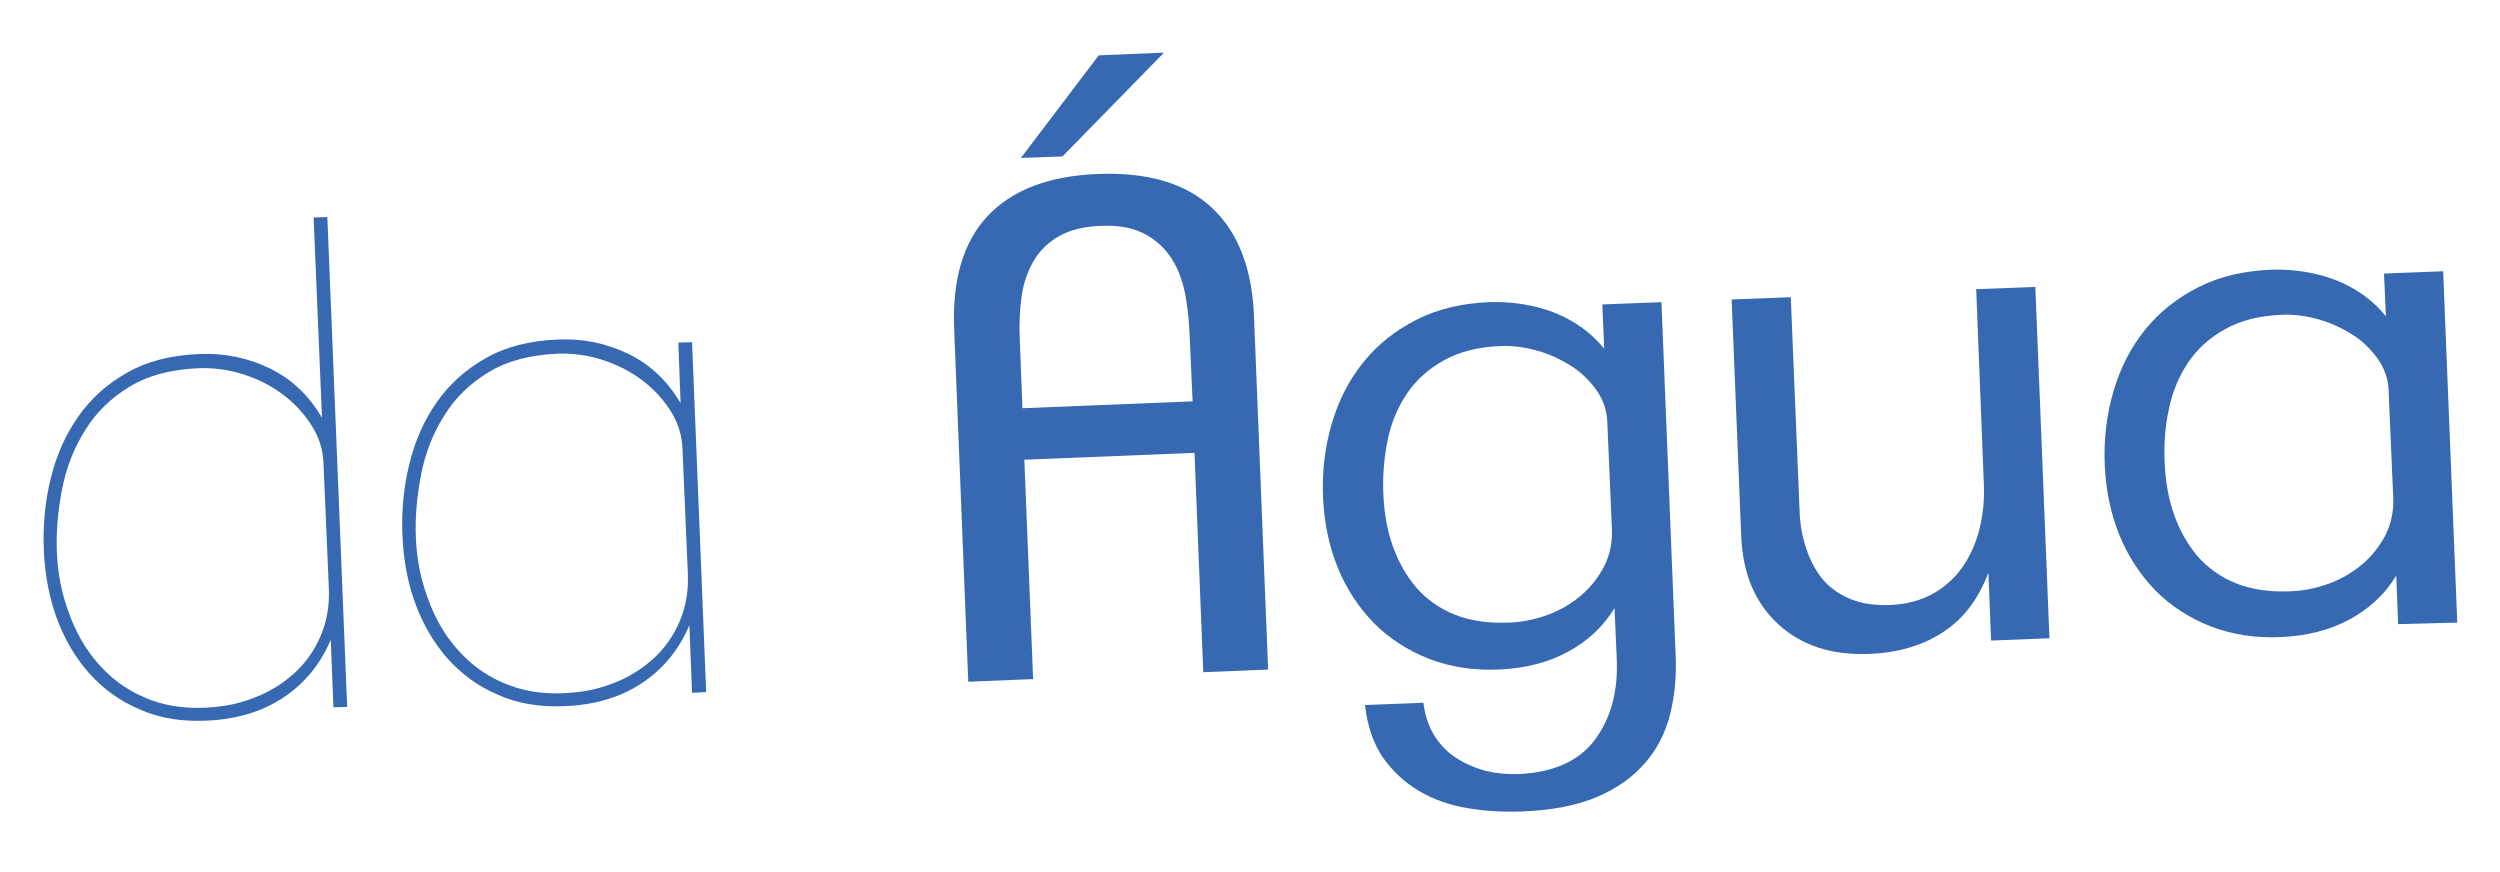
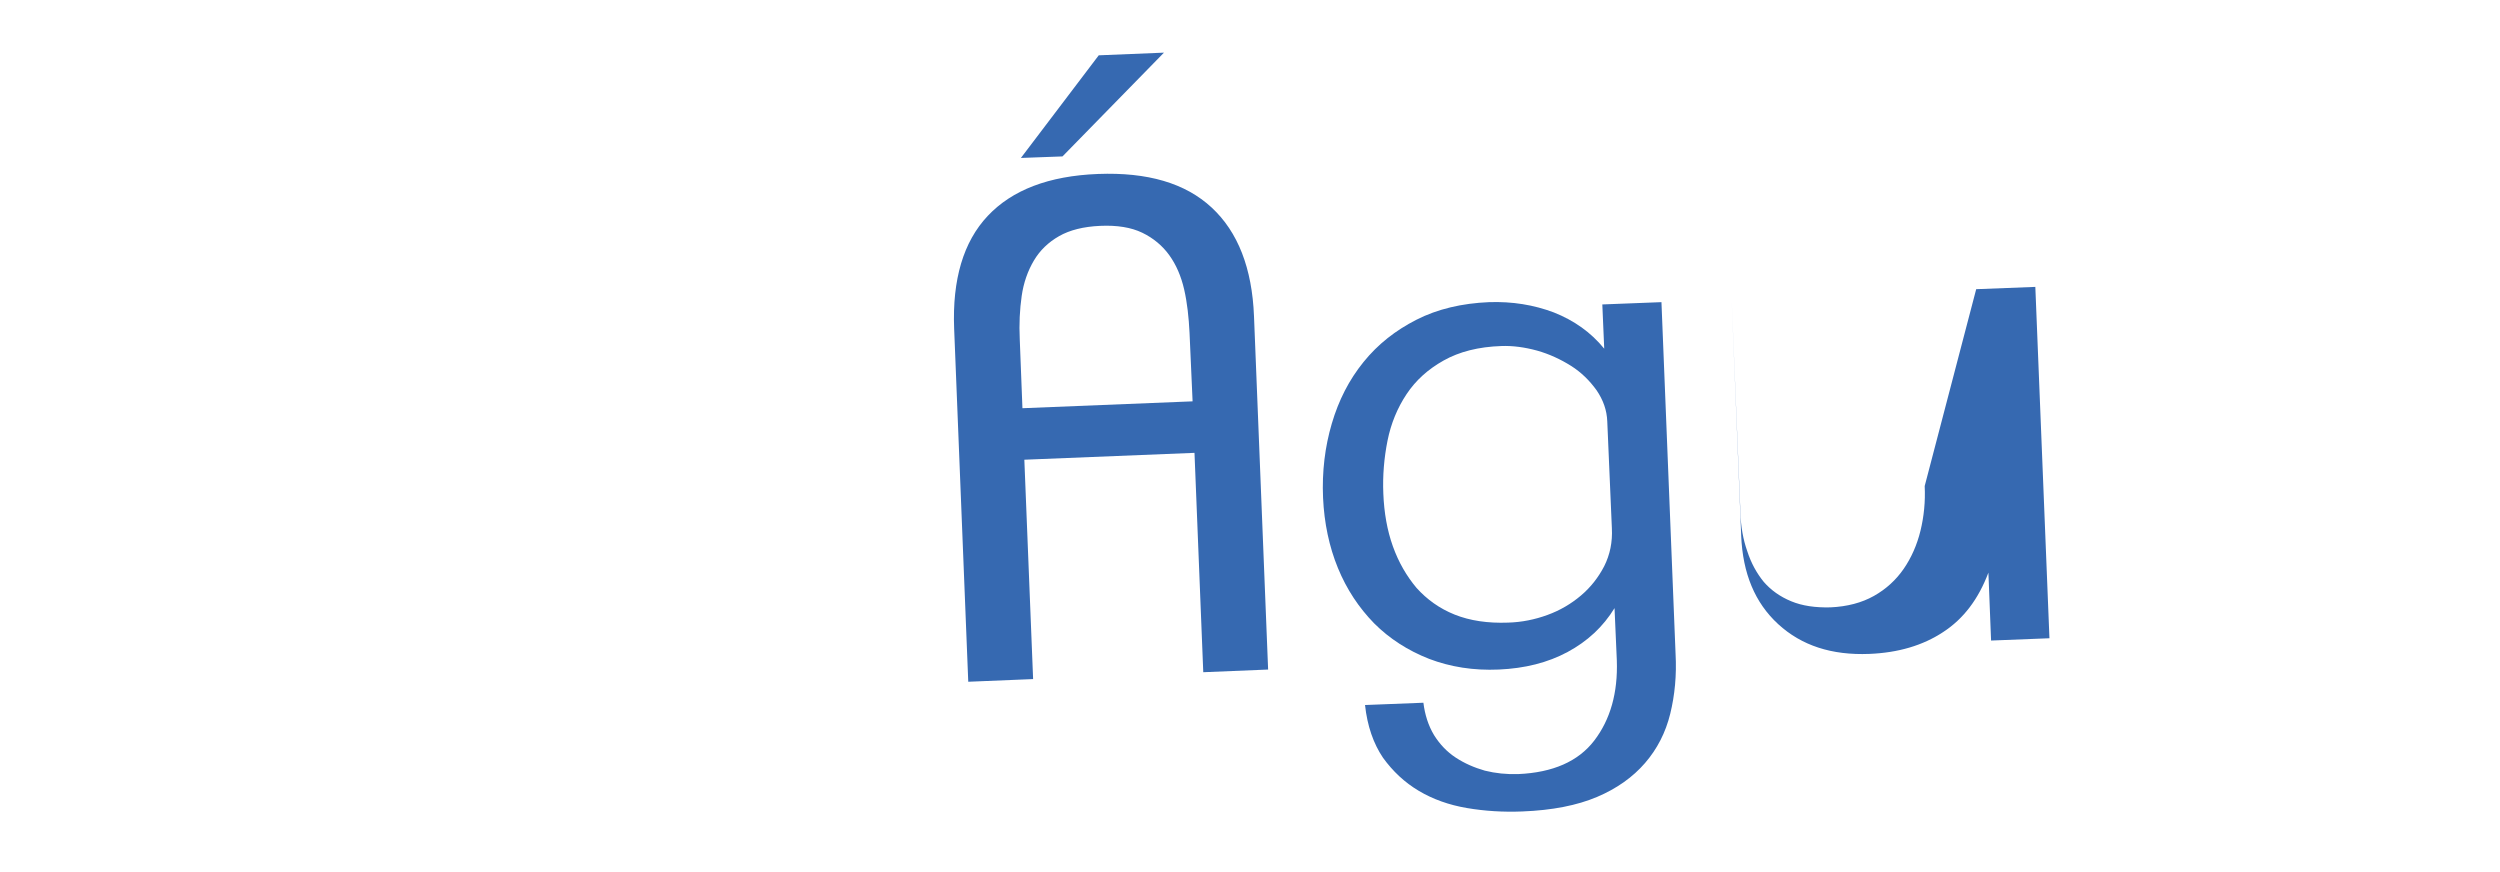
<svg xmlns="http://www.w3.org/2000/svg" version="1.1" id="Camada_1" x="0px" y="0px" viewBox="0 0 655.3 228.5" style="enable-background:new 0 0 655.3 228.5;" xml:space="preserve">
  <style type="text/css">
	.st0{fill:#3669B1;}
</style>
  <g>
    <g>
-       <path class="st0" d="M87.4,185.4l-0.7-17.7c-2.7,6.4-6.9,11.5-12.5,15.2c-5.6,3.7-12.4,5.7-20.2,6c-6.5,0.3-12.4-0.7-17.5-3    c-5.2-2.2-9.5-5.4-13.2-9.5c-3.6-4.1-6.4-8.9-8.4-14.3c-2-5.5-3.1-11.3-3.4-17.6c-0.3-6.7,0.3-13,1.8-19.1    c1.5-6.1,3.9-11.5,7.2-16.2c3.3-4.7,7.6-8.6,12.8-11.5c5.2-3,11.5-4.6,18.9-4.9c6.7-0.3,12.8,1,18.6,3.8    c5.7,2.8,10.2,7.1,13.6,12.9L82.2,57l3.6-0.1L91,185.3L87.4,185.4z M84.8,121.6c-0.1-3.7-1.2-7.1-3.2-10.2c-2-3.1-4.5-5.8-7.6-8.1    c-3.1-2.3-6.5-4-10.3-5.2c-3.8-1.2-7.6-1.7-11.4-1.6c-7.4,0.3-13.5,1.9-18.4,4.9c-4.9,3-8.8,6.8-11.6,11.4    c-2.9,4.6-4.9,9.7-6,15.3c-1.1,5.6-1.6,11.1-1.4,16.4c0.2,5.6,1.2,10.9,3.1,16c1.8,5.1,4.3,9.5,7.6,13.3c3.3,3.8,7.2,6.8,12,8.9    c4.7,2.1,10.1,3.1,16.2,2.8c4.5-0.2,8.8-1,12.8-2.6c4-1.5,7.5-3.7,10.5-6.4c3-2.7,5.3-6,6.9-9.7c1.6-3.7,2.4-7.9,2.2-12.5    L84.8,121.6z" />
-       <path class="st0" d="M181.4,181.6l-0.7-17.7c-2.7,6.4-6.9,11.5-12.5,15.2c-5.6,3.7-12.4,5.7-20.2,6c-6.5,0.3-12.4-0.7-17.5-3    c-5.2-2.2-9.5-5.4-13.2-9.5c-3.6-4.1-6.4-8.9-8.4-14.3s-3.1-11.3-3.4-17.6c-0.3-6.7,0.3-13,1.8-19.1c1.5-6.1,3.9-11.5,7.2-16.2    c3.3-4.7,7.6-8.6,12.8-11.5c5.2-3,11.5-4.6,18.9-4.9c6.7-0.3,12.8,1,18.6,3.8c5.7,2.8,10.2,7.1,13.6,12.9l-0.6-15.9l3.6-0.1    l3.7,91.7L181.4,181.6z M178.9,117.8c-0.1-3.7-1.2-7.1-3.2-10.2c-2-3.1-4.5-5.8-7.6-8.1c-3.1-2.3-6.5-4-10.3-5.2    c-3.8-1.2-7.6-1.7-11.4-1.6c-7.4,0.3-13.5,1.9-18.4,4.9c-4.9,3-8.8,6.8-11.6,11.4c-2.9,4.6-4.9,9.7-6,15.3    c-1.1,5.6-1.6,11.1-1.4,16.4c0.2,5.6,1.2,10.9,3.1,16c1.8,5.1,4.3,9.5,7.6,13.3c3.3,3.8,7.2,6.8,12,8.9c4.7,2.1,10.1,3.1,16.2,2.8    c4.5-0.2,8.8-1,12.8-2.6c4-1.5,7.5-3.7,10.5-6.4c3-2.7,5.3-6,6.9-9.7c1.6-3.7,2.4-7.9,2.2-12.5L178.9,117.8z" />
      <path class="st0" d="M315.4,176.2l-2.3-57.5l-44.6,1.8l2.3,57.5l-17,0.7l-3.7-92.6c-0.5-12.8,2.4-22.7,8.8-29.5    c6.4-6.8,16-10.5,28.9-11c13-0.5,22.9,2.4,29.8,8.8c6.9,6.4,10.6,15.9,11.1,28.5l3.7,92.6L315.4,176.2z M311.8,87.2    c-0.2-4-0.6-7.8-1.4-11.3c-0.8-3.5-2.1-6.5-3.9-9c-1.8-2.5-4.2-4.5-7.1-5.9c-2.9-1.4-6.6-2-11-1.8c-4.4,0.2-8,1.1-10.8,2.7    c-2.8,1.6-5,3.7-6.6,6.4c-1.6,2.7-2.7,5.8-3.2,9.3c-0.5,3.5-0.7,7.3-0.5,11.4l0.7,18l44.6-1.8L311.8,87.2z M278.5,41l-10.9,0.4    L288,14.5l17.1-0.7L278.5,41z" />
      <path class="st0" d="M437.8,187.1c-1.2,4.9-3.4,9.2-6.6,12.9c-3.2,3.7-7.4,6.7-12.6,8.9c-5.2,2.2-11.7,3.5-19.6,3.8    c-5,0.2-9.8-0.1-14.5-0.9c-4.7-0.8-8.9-2.3-12.6-4.5c-3.7-2.2-6.8-5.1-9.4-8.7c-2.5-3.7-4.1-8.3-4.7-13.8l15.3-0.6    c0.4,3.2,1.3,6,2.8,8.5c1.5,2.4,3.4,4.4,5.7,5.9c2.3,1.5,4.8,2.6,7.6,3.4c2.8,0.7,5.7,1,8.8,0.9c9-0.4,15.7-3.3,19.9-8.8    c4.2-5.5,6.2-12.5,5.9-21l-0.6-13.7c-3,4.9-7.1,8.7-12.3,11.5c-5.2,2.8-11.2,4.3-18,4.6c-6.7,0.3-12.8-0.7-18.3-2.8    c-5.6-2.2-10.4-5.3-14.4-9.3c-4-4.1-7.2-8.9-9.5-14.5c-2.3-5.6-3.6-11.8-3.9-18.4c-0.3-6.9,0.5-13.4,2.3-19.5    c1.8-6.1,4.5-11.4,8.3-16.1s8.4-8.3,13.9-11.1c5.5-2.8,11.9-4.3,19-4.6c6.1-0.2,11.7,0.7,17,2.7c5.3,2.1,9.7,5.2,13.2,9.5    L420,79.8l15.5-0.6l3.7,92.2C439.5,177,439,182.2,437.8,187.1z M421.3,110.5c-0.1-3-1.1-5.7-2.8-8.2c-1.8-2.5-4-4.7-6.7-6.4    c-2.7-1.7-5.7-3.1-8.9-4c-3.3-0.9-6.4-1.3-9.3-1.2c-6.1,0.2-11.1,1.5-15.2,3.8c-4.1,2.3-7.3,5.2-9.7,8.8c-2.4,3.6-4.1,7.7-5,12.2    c-0.9,4.5-1.3,9.2-1.1,13.9c0.2,5,1,9.6,2.5,13.8c1.5,4.2,3.6,7.8,6.2,10.9c2.7,3,6,5.4,10,7c4,1.6,8.7,2.3,14,2.1    c3.6-0.1,7-0.8,10.3-2c3.3-1.2,6.2-2.9,8.8-5.1c2.6-2.2,4.6-4.8,6.1-7.7c1.5-3,2.2-6.3,2-10L421.3,110.5z" />
-       <path class="st0" d="M521.9,167.9l-0.7-17.8c-2.6,6.9-6.5,12.1-11.9,15.6c-5.3,3.5-11.8,5.4-19.3,5.7c-9.9,0.4-17.8-2.2-23.9-7.8    c-6.1-5.6-9.3-13.3-9.7-23.2l-2.5-61.9l15.5-0.6l2.3,55.8c0.1,3.7,0.7,7.1,1.8,10.2c1,3.1,2.5,5.8,4.3,8c1.9,2.2,4.3,3.9,7.2,5.1    c2.9,1.2,6.3,1.7,10.3,1.6c4.4-0.2,8.2-1.2,11.4-3c3.2-1.8,5.8-4.2,7.8-7.1c2-2.9,3.5-6.3,4.4-10c0.9-3.7,1.3-7.6,1.1-11.7    L518,75.8l15.5-0.6l3.7,92.1L521.9,167.9z" />
-       <path class="st0" d="M628.6,163.6l-0.5-12.7c-3,4.9-7.1,8.7-12.3,11.5c-5.2,2.8-11.2,4.3-18,4.6c-6.7,0.3-12.8-0.7-18.3-2.8    c-5.6-2.2-10.4-5.3-14.4-9.3c-4-4.1-7.2-8.9-9.5-14.5c-2.3-5.6-3.6-11.8-3.9-18.4c-0.3-6.9,0.5-13.4,2.3-19.5    c1.8-6.1,4.5-11.4,8.3-16.1s8.4-8.3,13.9-11.1c5.5-2.8,11.9-4.3,19-4.6c6.1-0.2,11.7,0.7,17,2.7c5.3,2.1,9.7,5.2,13.2,9.5    l-0.5-11.2l15.5-0.6l3.7,92.1L628.6,163.6z M626.1,102.3c-0.1-3-1.1-5.7-2.8-8.2c-1.8-2.5-4-4.7-6.7-6.4c-2.7-1.7-5.7-3.1-8.9-4    c-3.3-0.9-6.4-1.3-9.3-1.2c-6.1,0.2-11.1,1.5-15.2,3.8c-4.1,2.3-7.3,5.2-9.7,8.8c-2.4,3.6-4.1,7.7-5,12.2c-1,4.5-1.3,9.2-1.1,13.9    c0.2,5,1,9.6,2.5,13.8c1.5,4.2,3.6,7.8,6.2,10.9c2.7,3,6,5.4,10,7c4,1.6,8.7,2.3,14,2.1c3.6-0.1,7-0.8,10.3-2    c3.3-1.2,6.2-2.9,8.8-5.1s4.6-4.8,6.1-7.7c1.5-3,2.2-6.3,2-10L626.1,102.3z" />
+       <path class="st0" d="M521.9,167.9l-0.7-17.8c-2.6,6.9-6.5,12.1-11.9,15.6c-5.3,3.5-11.8,5.4-19.3,5.7c-9.9,0.4-17.8-2.2-23.9-7.8    c-6.1-5.6-9.3-13.3-9.7-23.2l-2.5-61.9l2.3,55.8c0.1,3.7,0.7,7.1,1.8,10.2c1,3.1,2.5,5.8,4.3,8c1.9,2.2,4.3,3.9,7.2,5.1    c2.9,1.2,6.3,1.7,10.3,1.6c4.4-0.2,8.2-1.2,11.4-3c3.2-1.8,5.8-4.2,7.8-7.1c2-2.9,3.5-6.3,4.4-10c0.9-3.7,1.3-7.6,1.1-11.7    L518,75.8l15.5-0.6l3.7,92.1L521.9,167.9z" />
    </g>
  </g>
  <g>
</g>
  <g>
</g>
  <g>
</g>
  <g>
</g>
  <g>
</g>
  <g>
</g>
</svg>